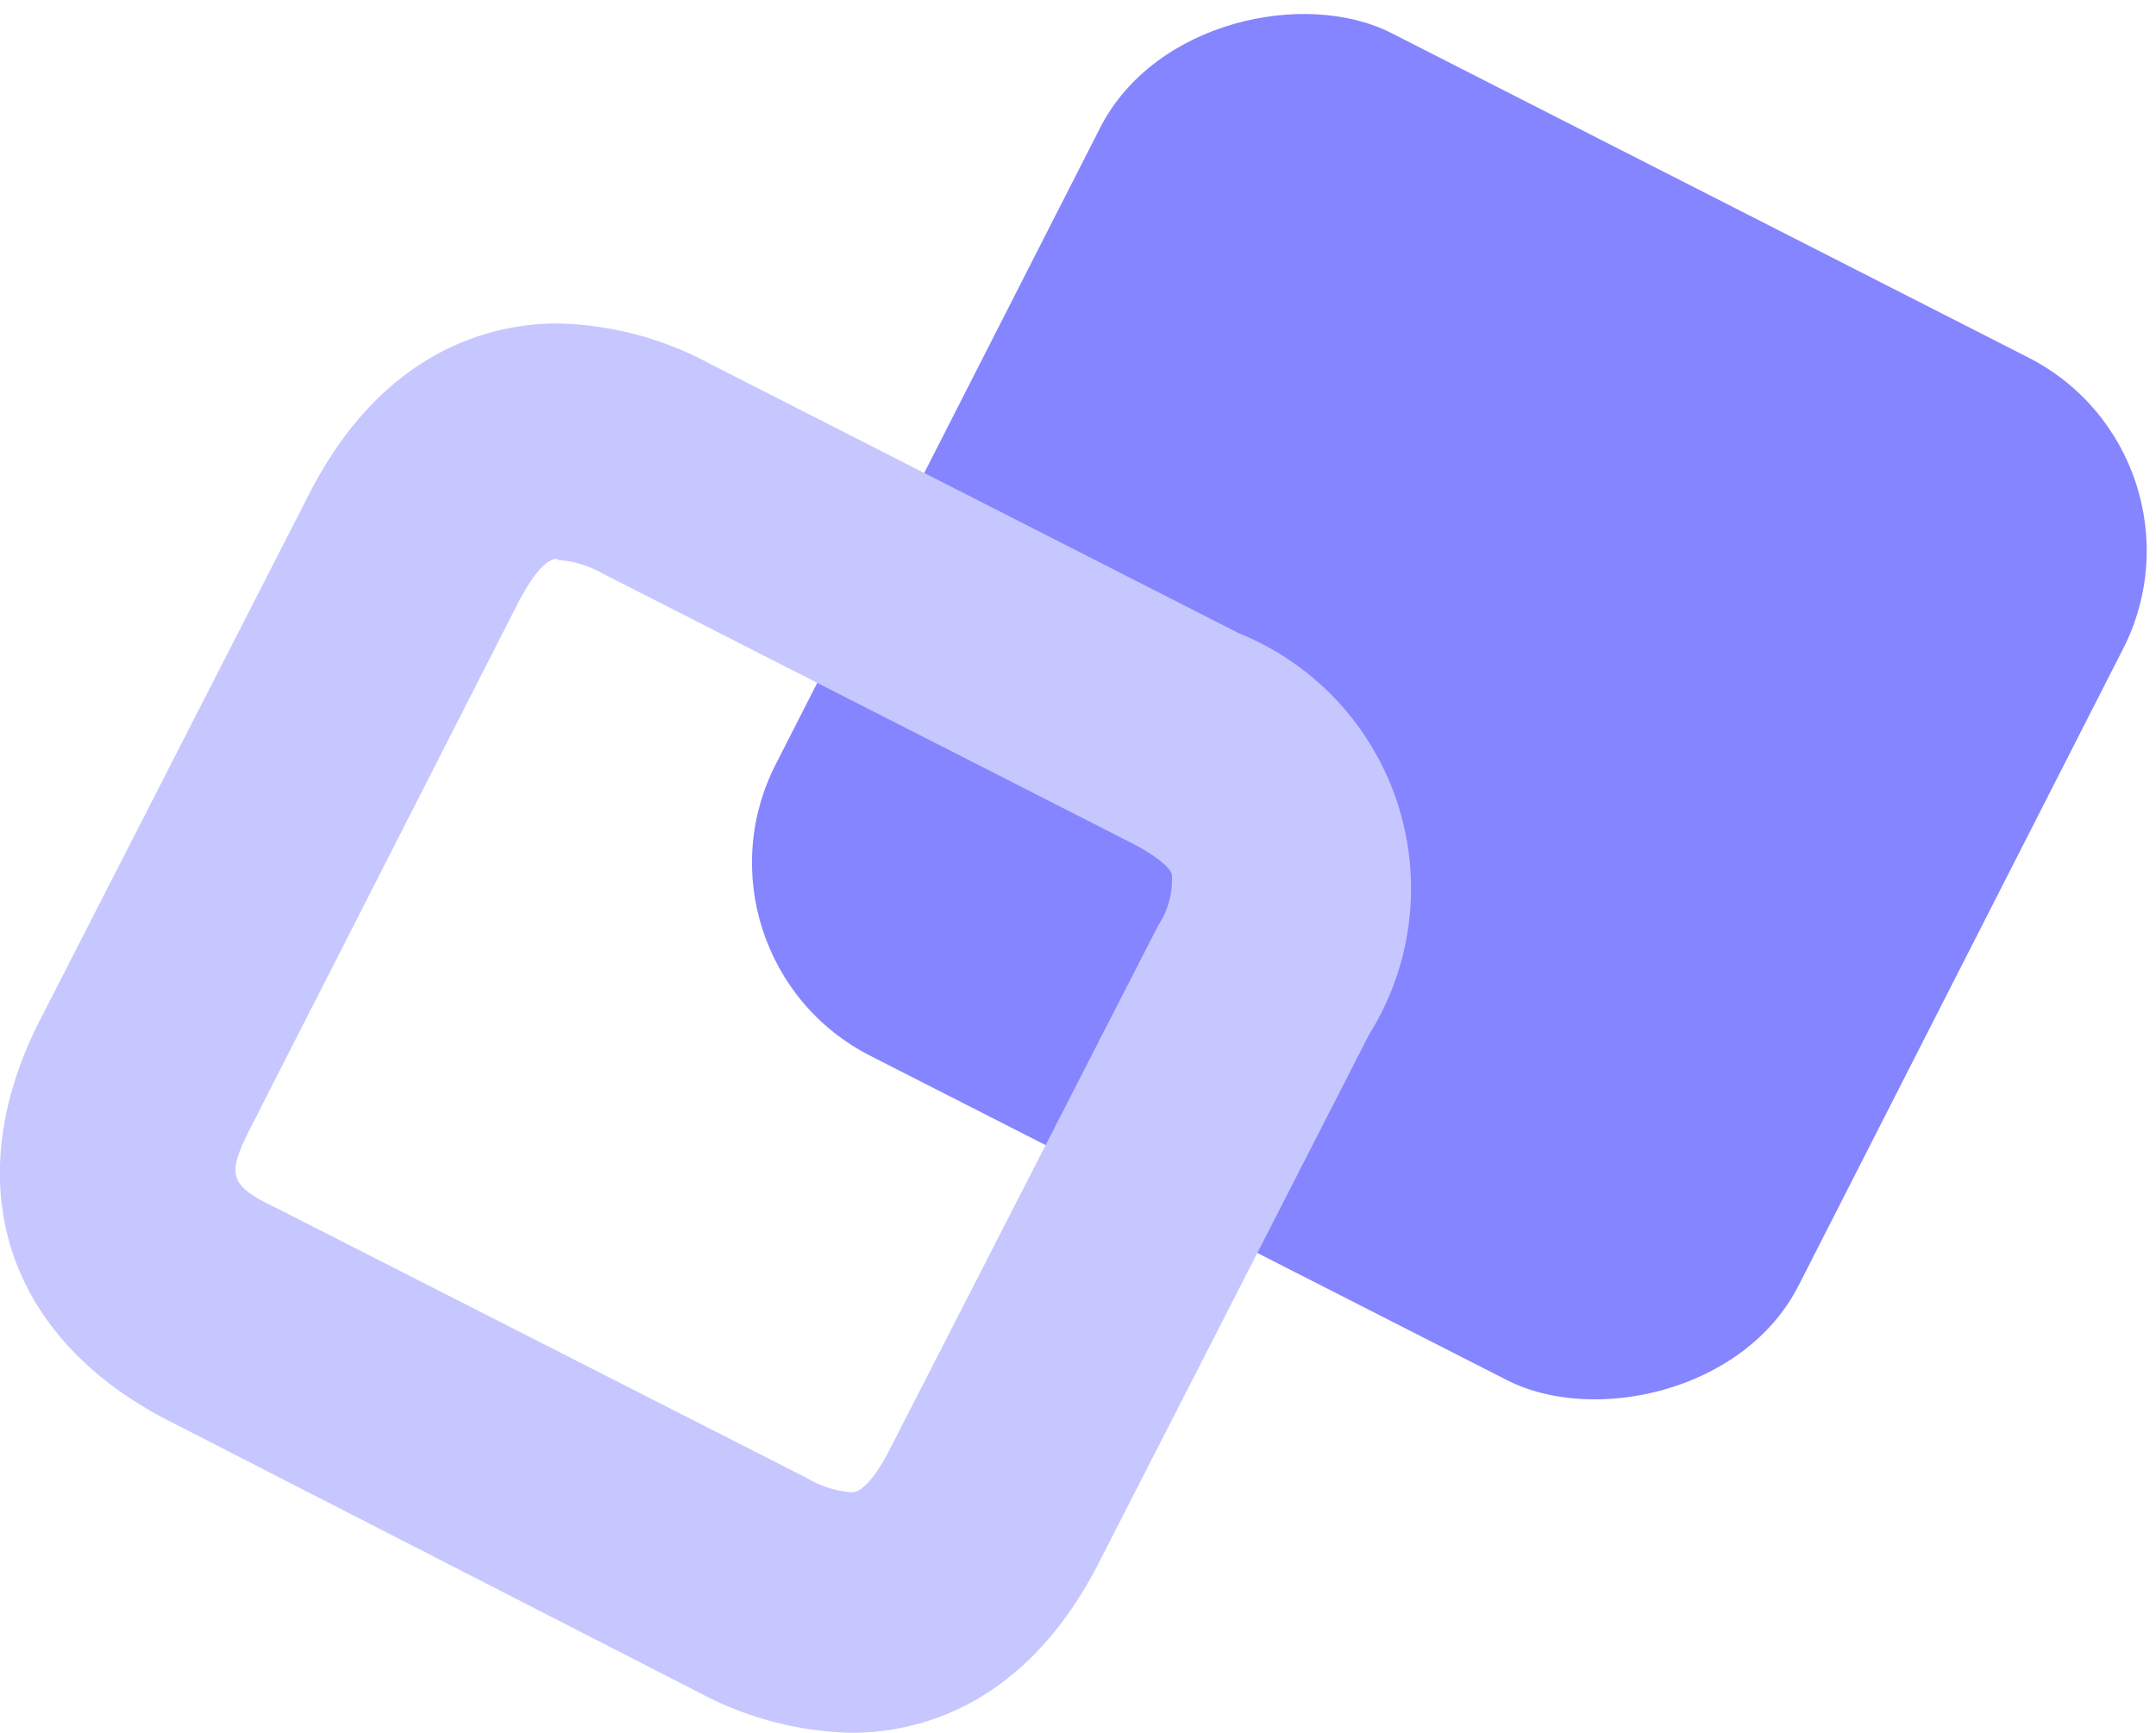
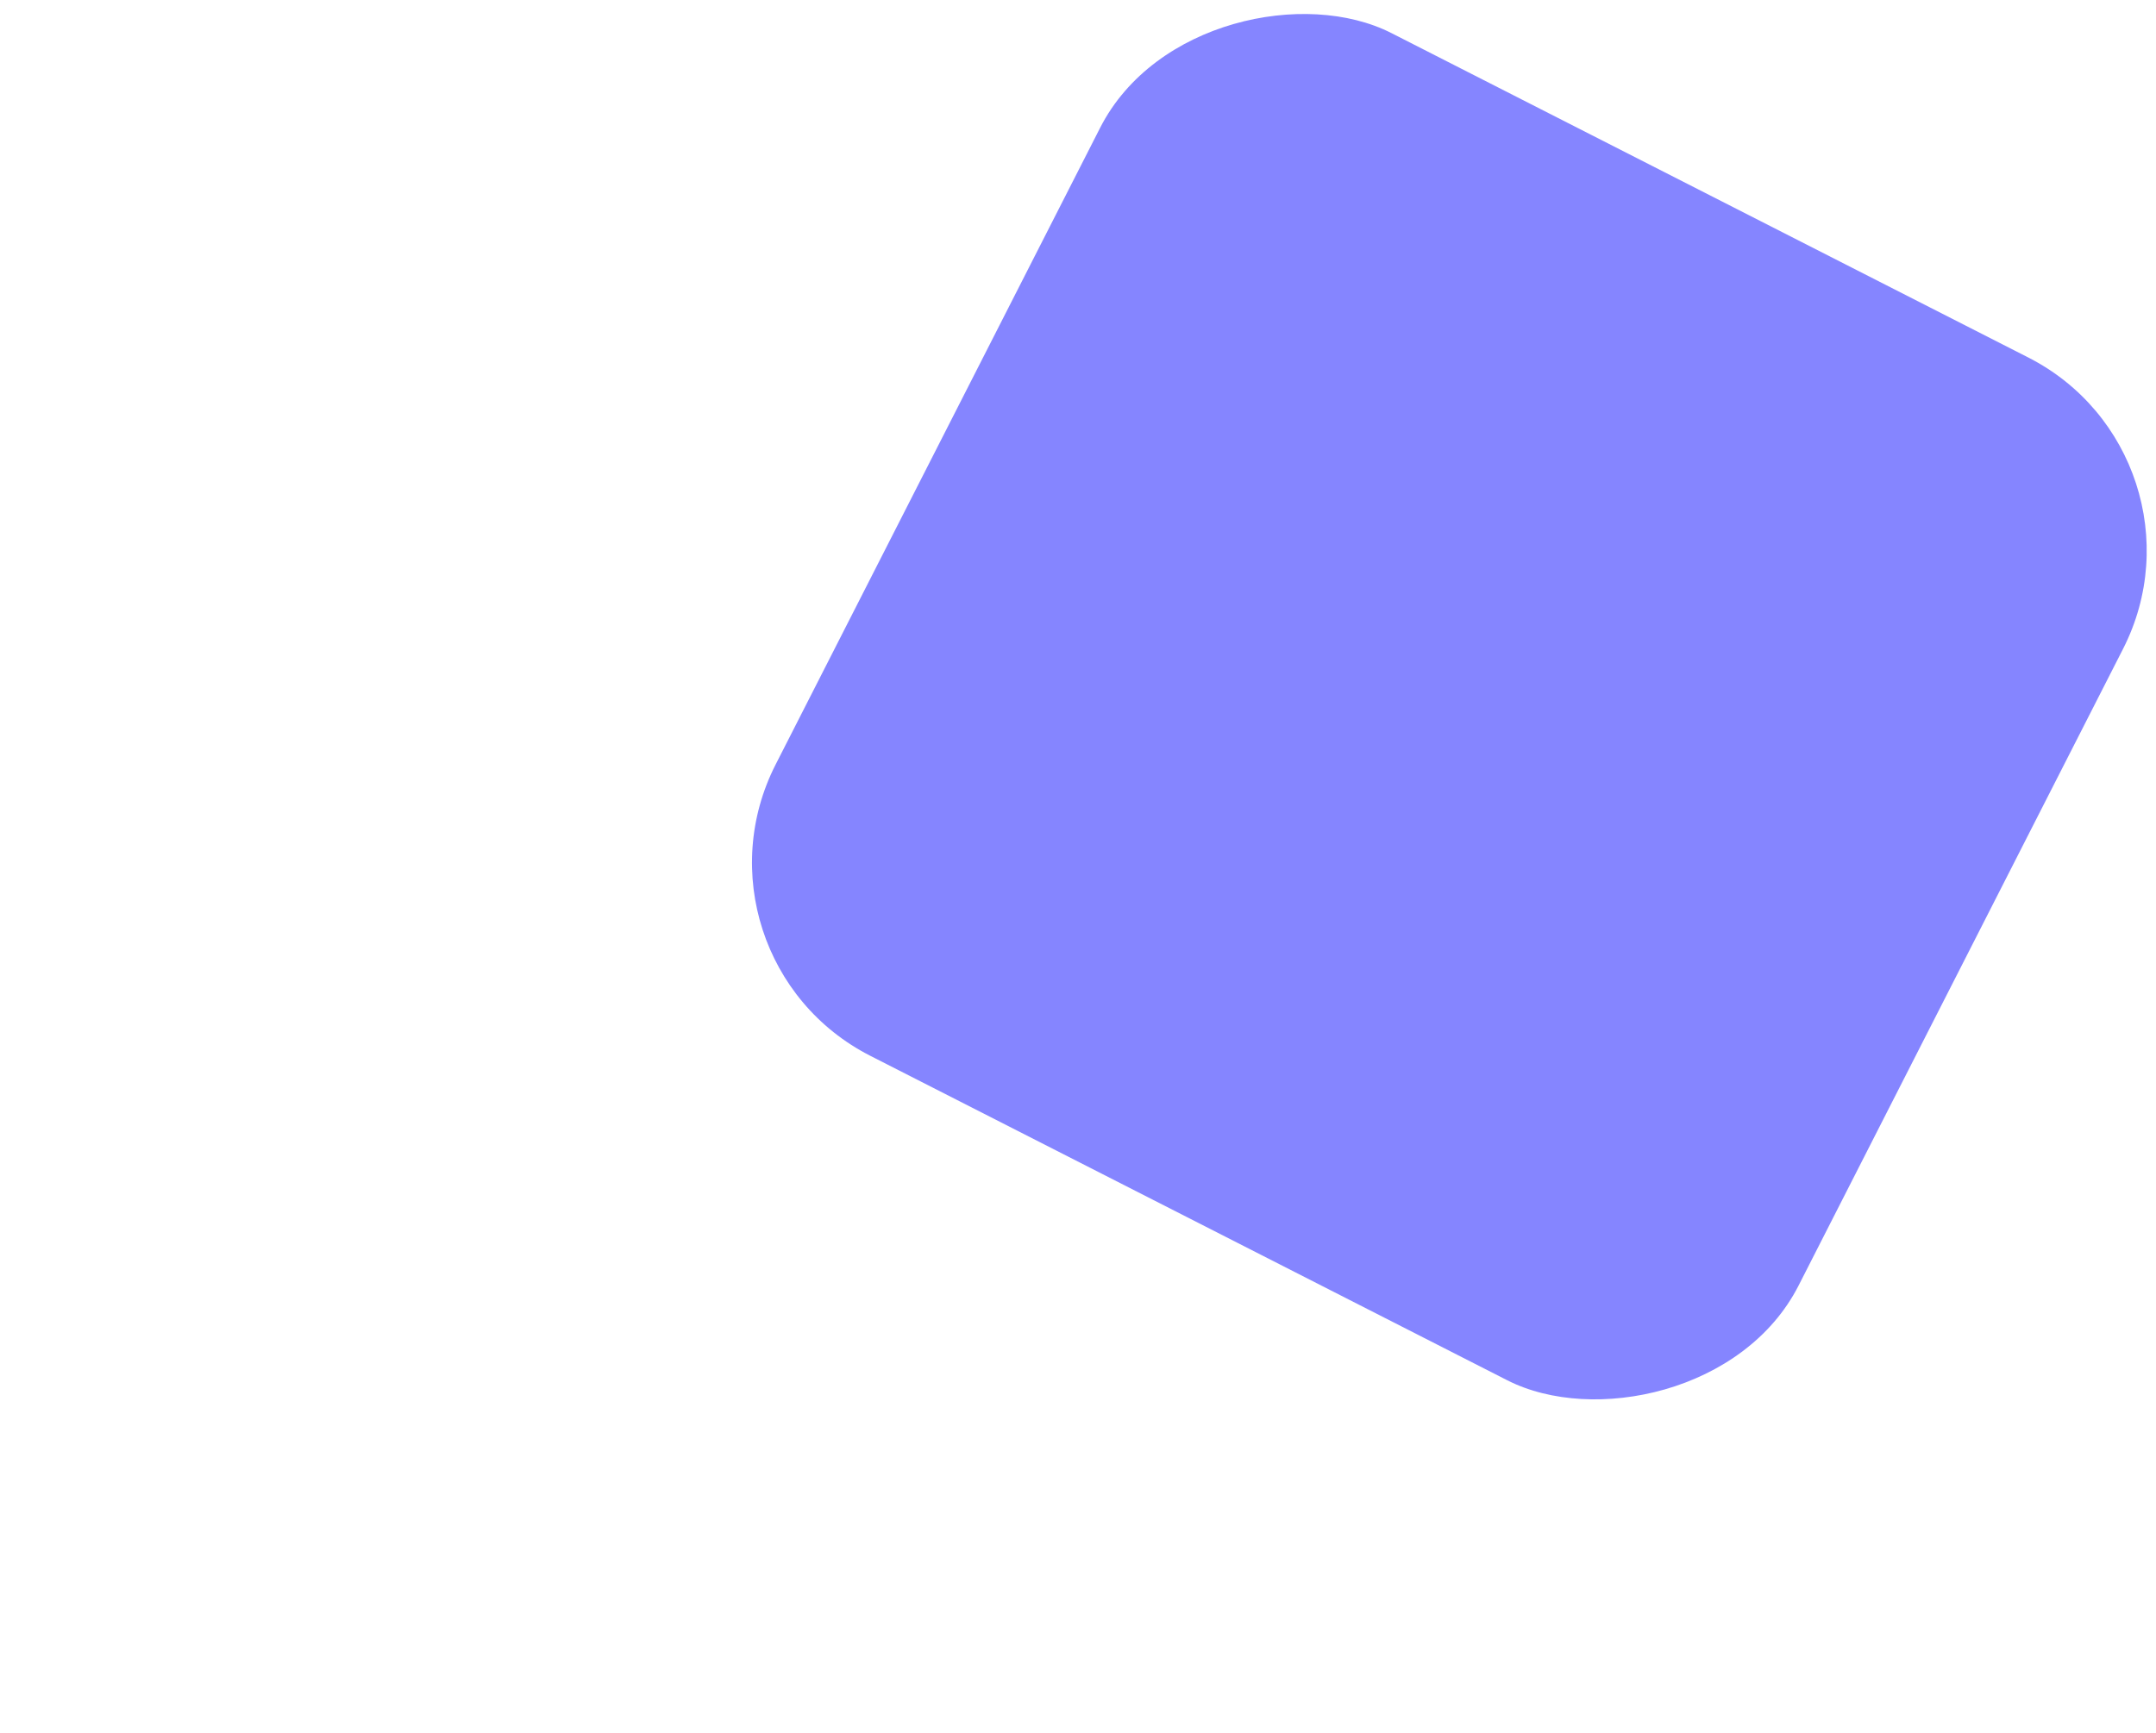
<svg xmlns="http://www.w3.org/2000/svg" id="Layer_5" data-name="Layer 5" viewBox="0 0 53.24 42.81">
  <defs>
    <style>.cls-1{fill:#8585ff;}.cls-2{fill:#c7c7ff;}</style>
  </defs>
  <title>Объекты</title>
  <rect class="cls-1" x="473.47" y="62.17" width="28.35" height="28.35" rx="5.35" ry="5.35" transform="translate(-253.62 417.29) rotate(-63)" />
-   <path class="cls-2" d="M472.89,101.69h0a8.36,8.36,0,0,1-3.78-1L456.06,94c-4.05-2.06-5.28-5.85-3.22-9.9l6.65-13c1.87-3.67,4.64-4.22,6.13-4.22a8.26,8.26,0,0,1,3.78,1l13.05,6.65a6.8,6.8,0,0,1,3.22,9.91l-6.65,13C477.15,101.15,474.38,101.69,472.89,101.69Zm-7.27-29c-.36,0-.76.71-.92,1l-6.65,13.05c-.61,1.2-.53,1.43.66,2l13.06,6.65a2.55,2.55,0,0,0,1.12.36c.36,0,.76-.71.91-1l6.66-13a2.07,2.07,0,0,0,.34-1.24c0-.13-.3-.44-1-.8l-13.05-6.65A2.58,2.58,0,0,0,465.62,72.72Z" transform="translate(-451.86 -58.89)" />
</svg>